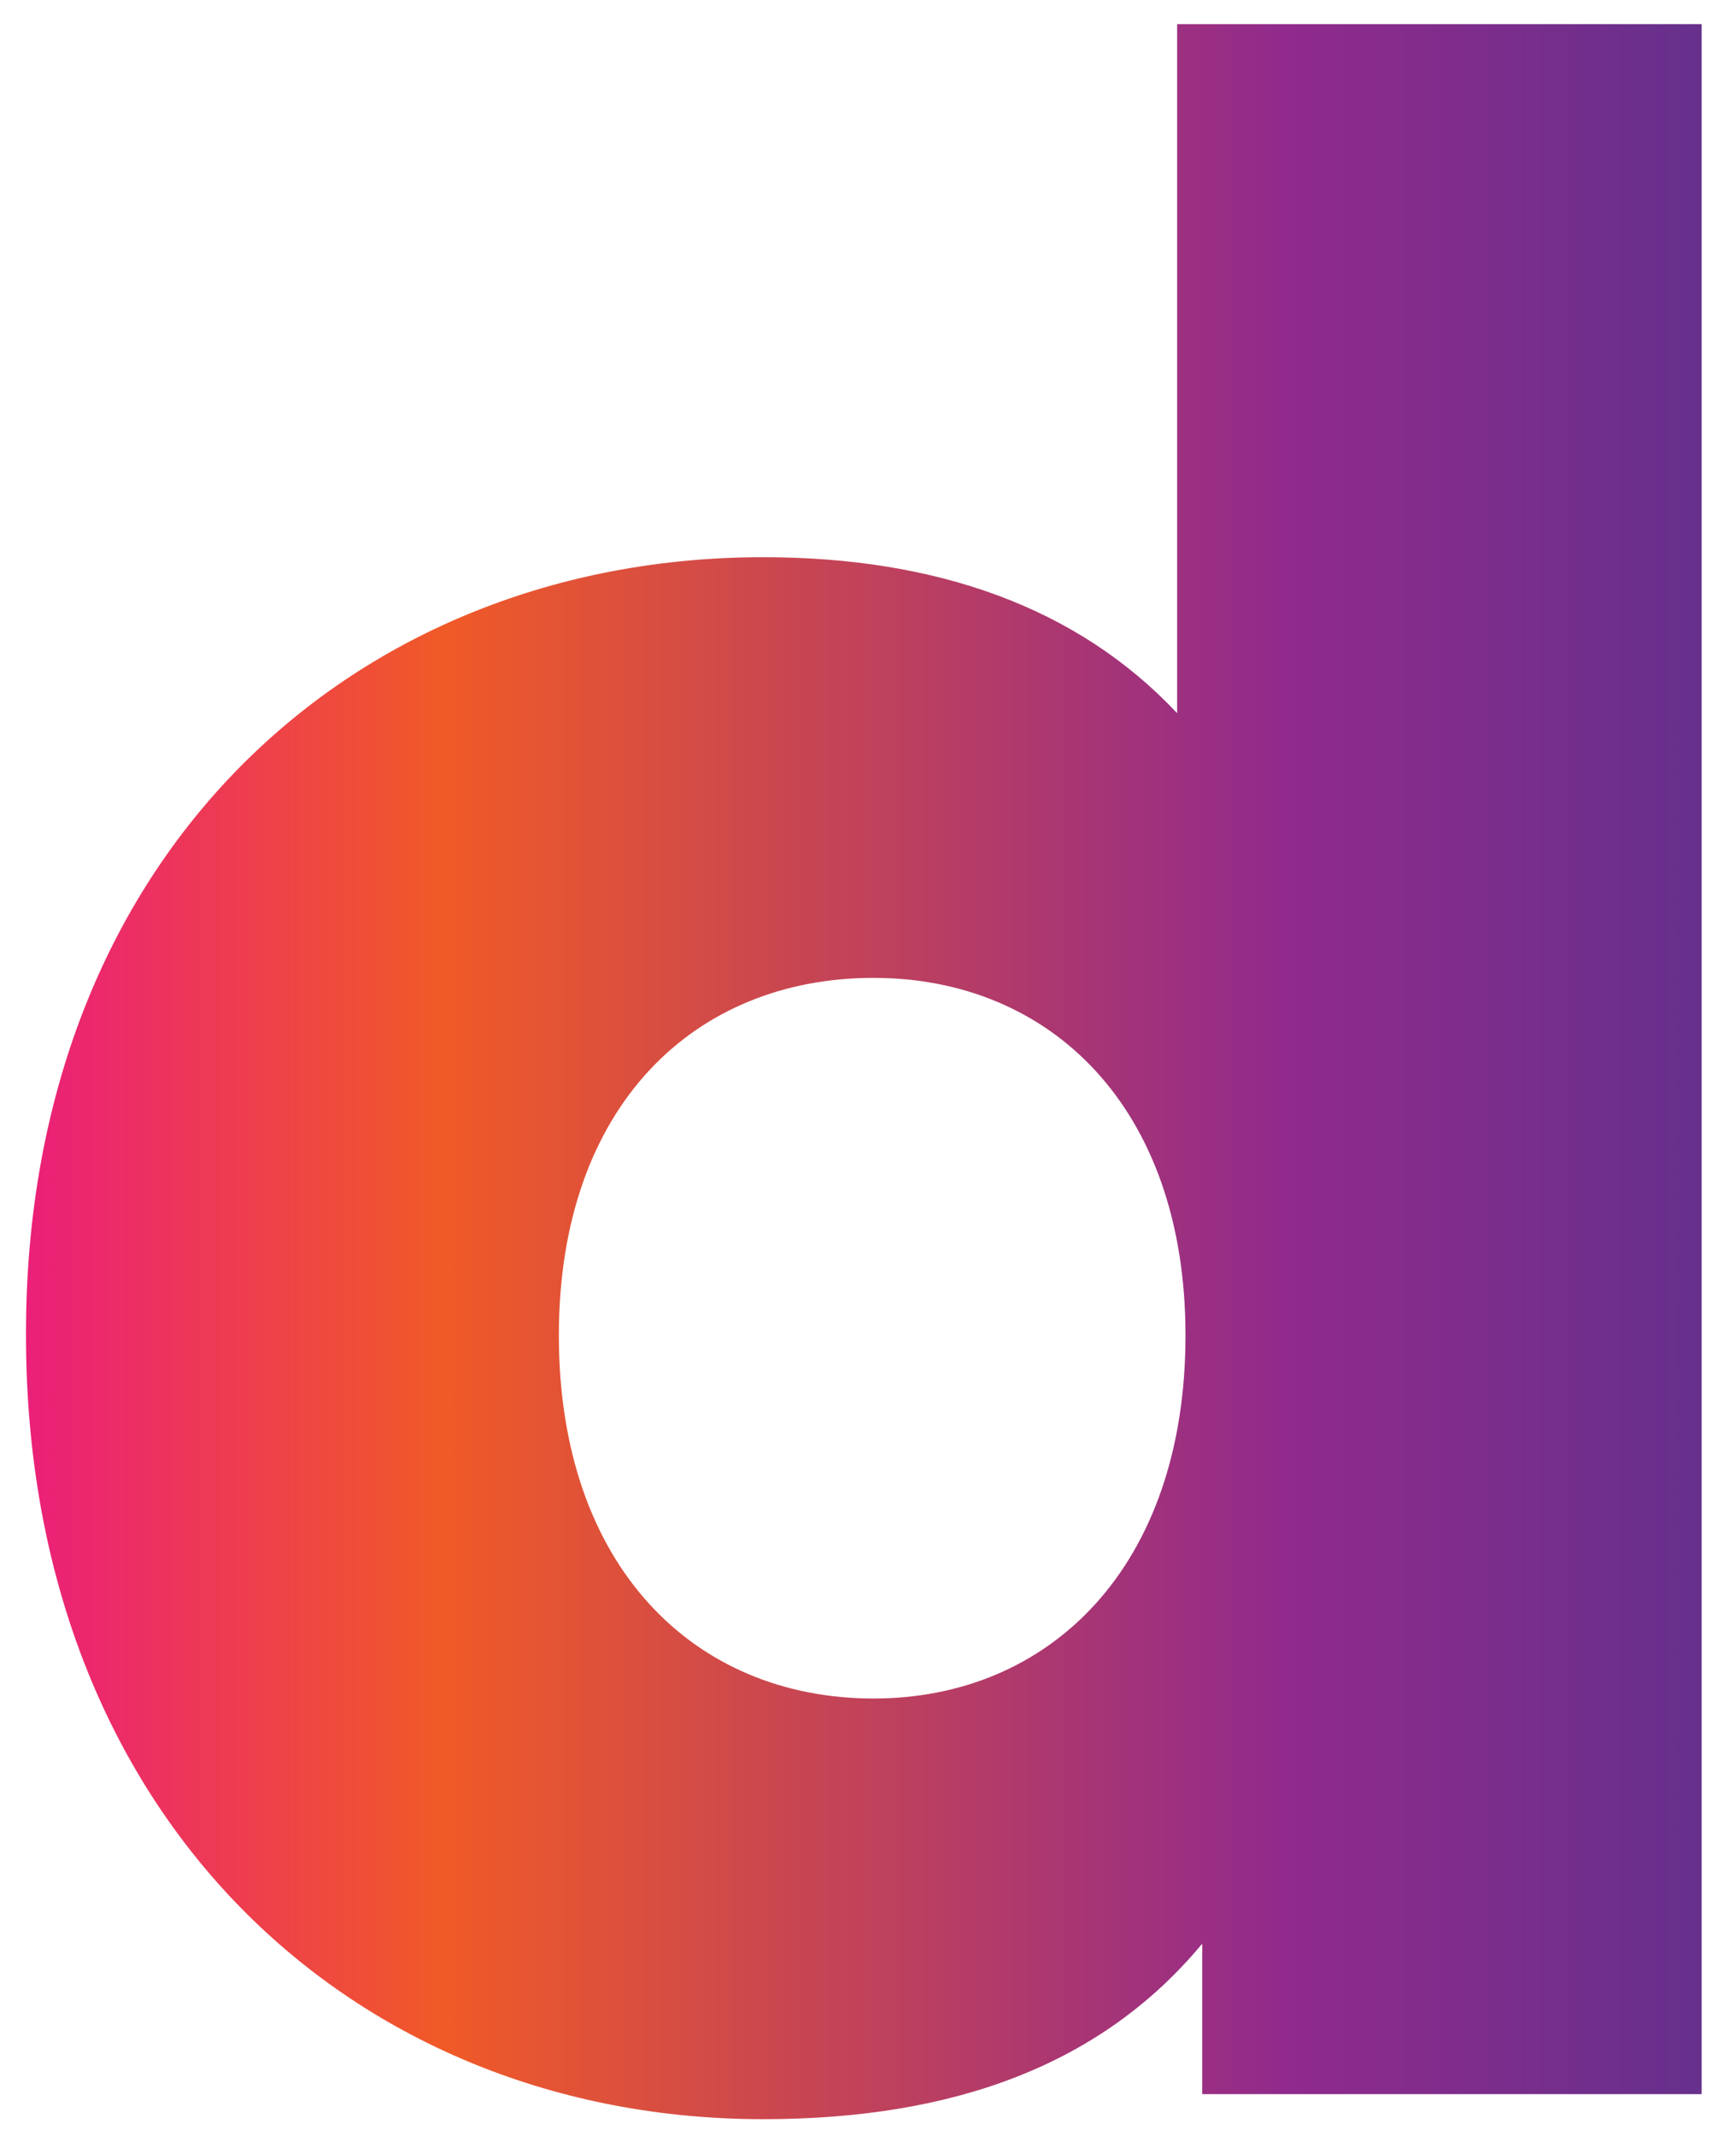
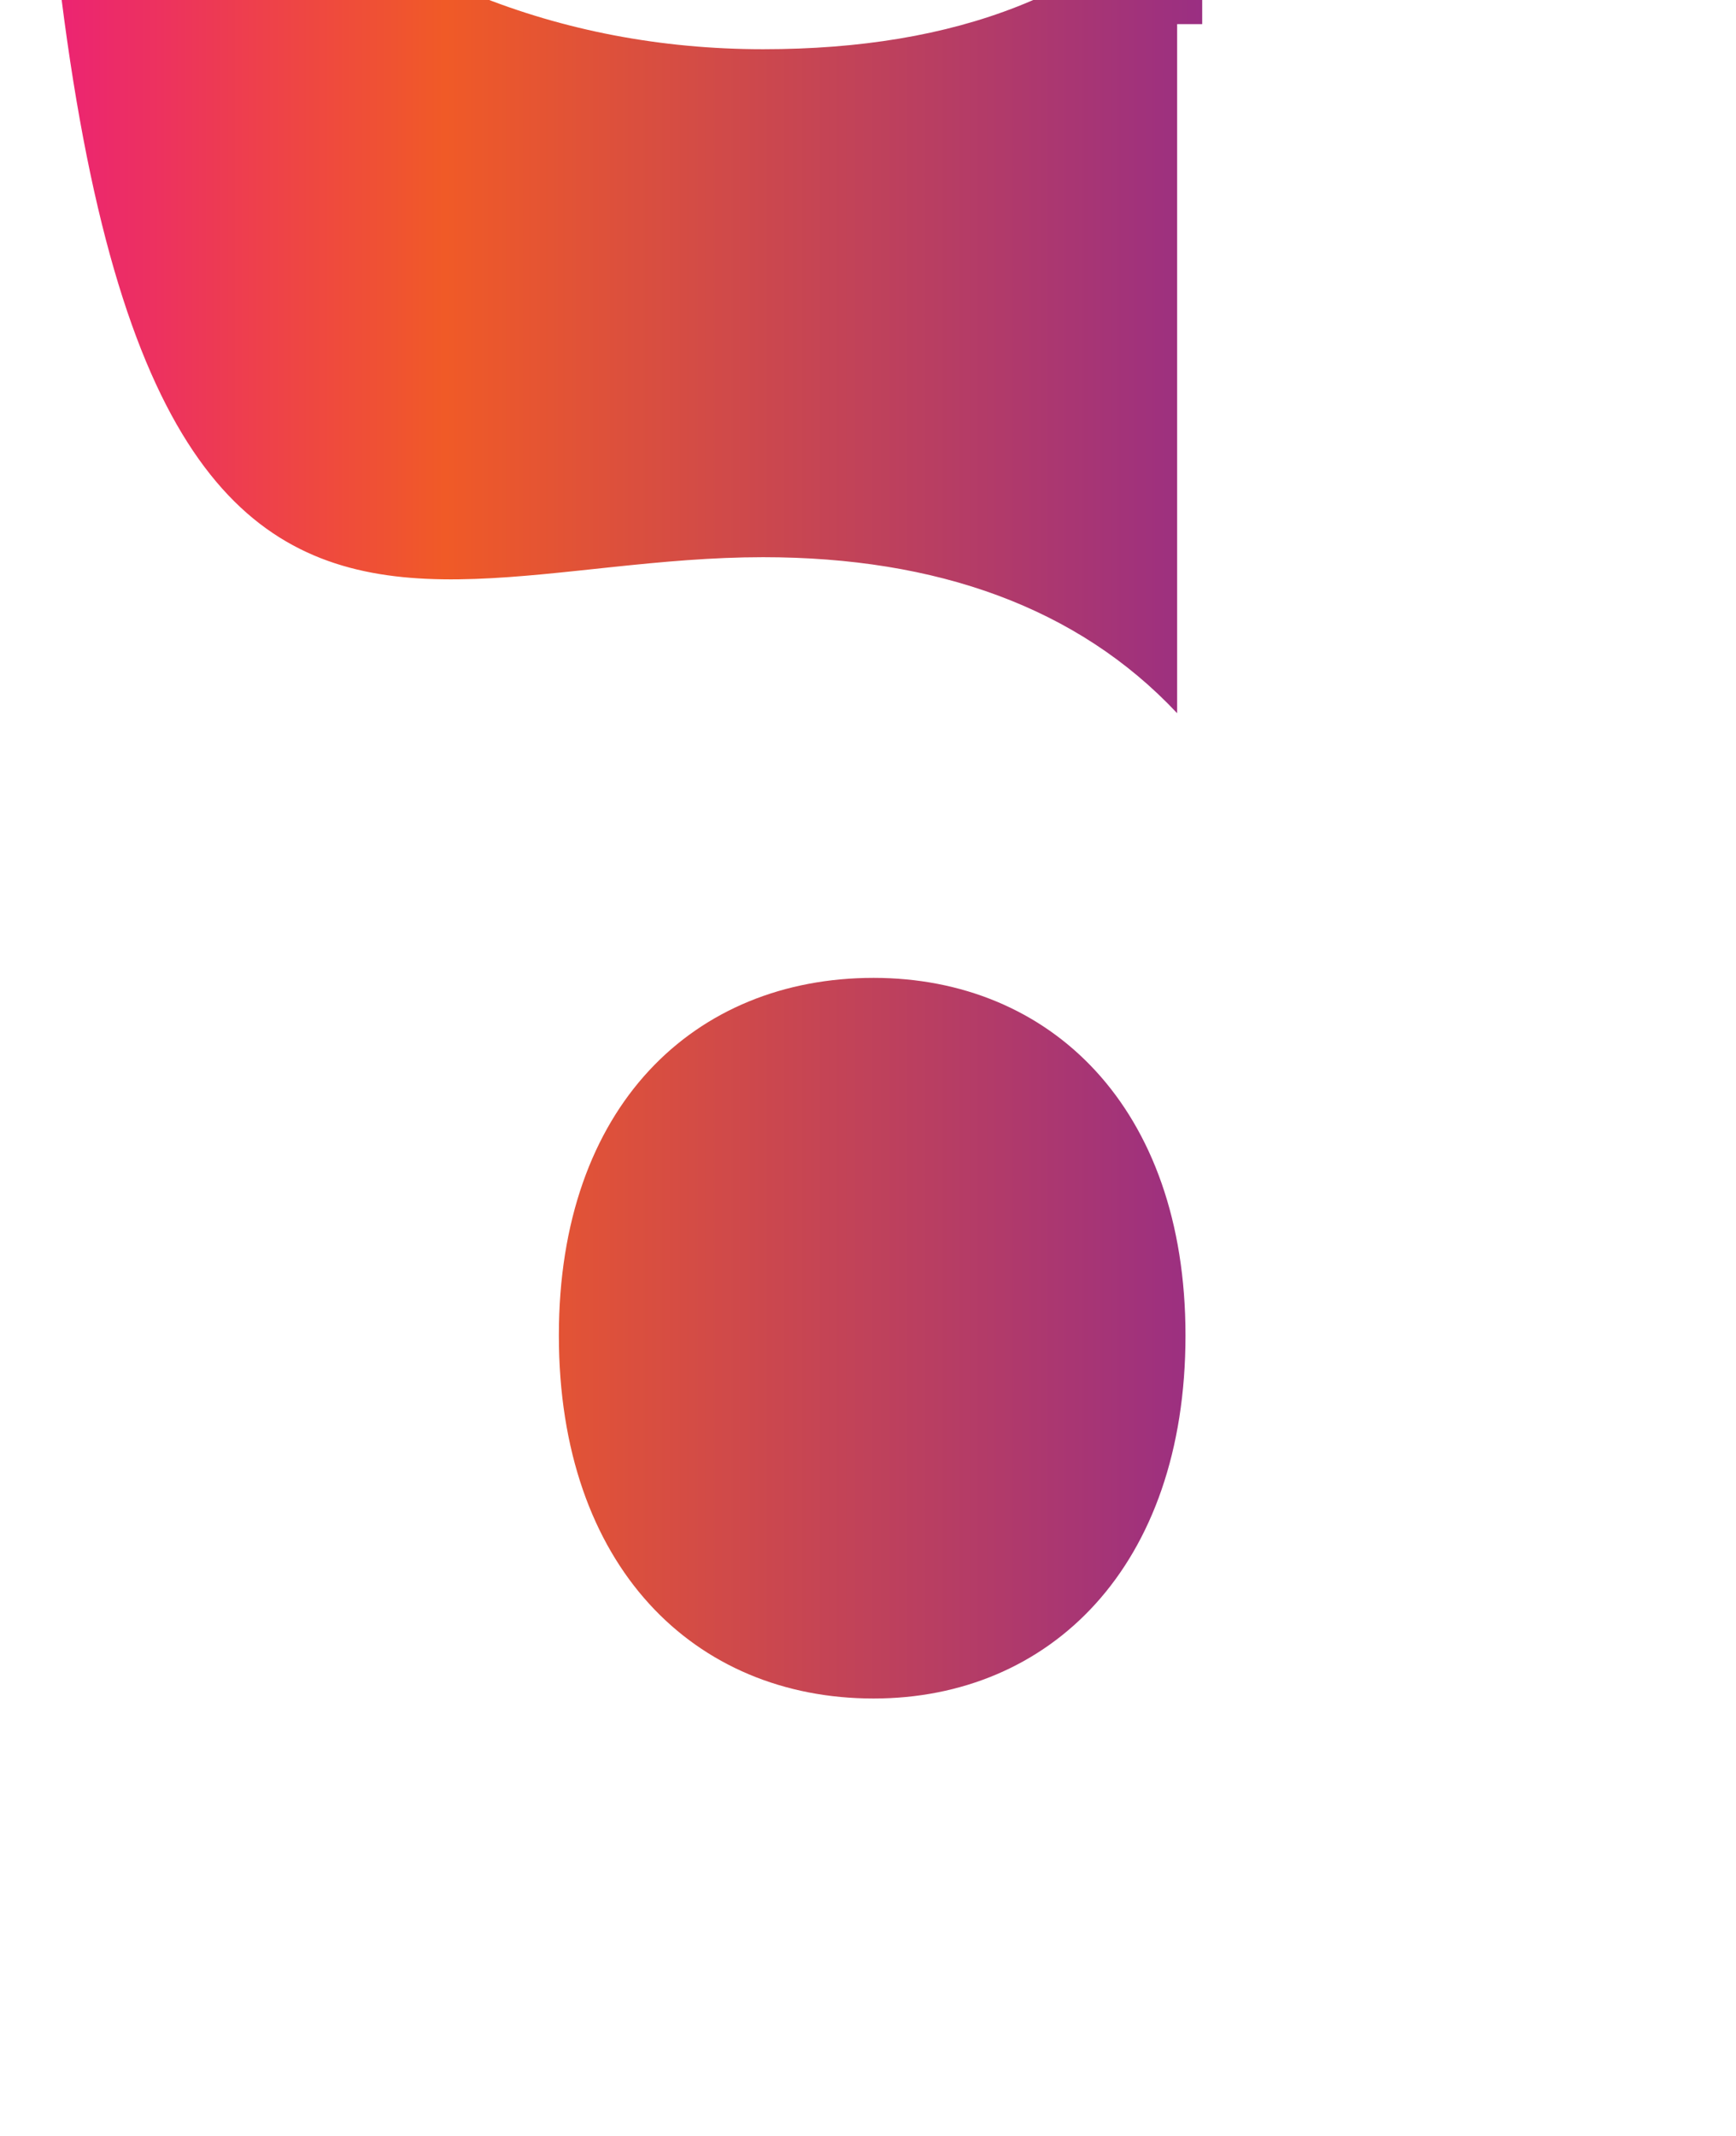
<svg xmlns="http://www.w3.org/2000/svg" version="1.1" id="Layer_1" x="0px" y="0px" viewBox="0 0 187 230" style="enable-background:new 0 0 187 230;" xml:space="preserve">
  <style type="text/css">
	.st0{fill:url(#SVGID_1_);}
</style>
  <g>
    <linearGradient id="SVGID_1_" gradientUnits="userSpaceOnUse" x1="2.72" y1="114.475" x2="183.3" y2="114.475" gradientTransform="matrix(1 0 0 -1 0 229.89)">
      <stop offset="0" style="stop-color:#EB1F79" />
      <stop offset="0.25" style="stop-color:#F05A27" />
      <stop offset="0.75" style="stop-color:#912A8C" />
      <stop offset="1" style="stop-color:#66308C" />
    </linearGradient>
-     <path class="st0" d="M183.3,2.6v222.9h-53.8v-16.2c-10.7,12.9-26.5,18.9-47.3,18.9c-44,0-79.4-32.4-79.4-84.4   C2.7,92.1,38.1,60,82.2,60c18.7,0,33.9,5.4,44.6,16.8V2.6H183.3z M127.7,143.8c0-24.6-14.6-38.5-33.6-38.5   c-19.3,0-33.9,13.8-33.9,38.5c0,24.9,14.6,39.1,33.9,39.1C113.1,182.9,127.7,168.7,127.7,143.8z" />
+     <path class="st0" d="M183.3,2.6h-53.8v-16.2c-10.7,12.9-26.5,18.9-47.3,18.9c-44,0-79.4-32.4-79.4-84.4   C2.7,92.1,38.1,60,82.2,60c18.7,0,33.9,5.4,44.6,16.8V2.6H183.3z M127.7,143.8c0-24.6-14.6-38.5-33.6-38.5   c-19.3,0-33.9,13.8-33.9,38.5c0,24.9,14.6,39.1,33.9,39.1C113.1,182.9,127.7,168.7,127.7,143.8z" />
  </g>
</svg>